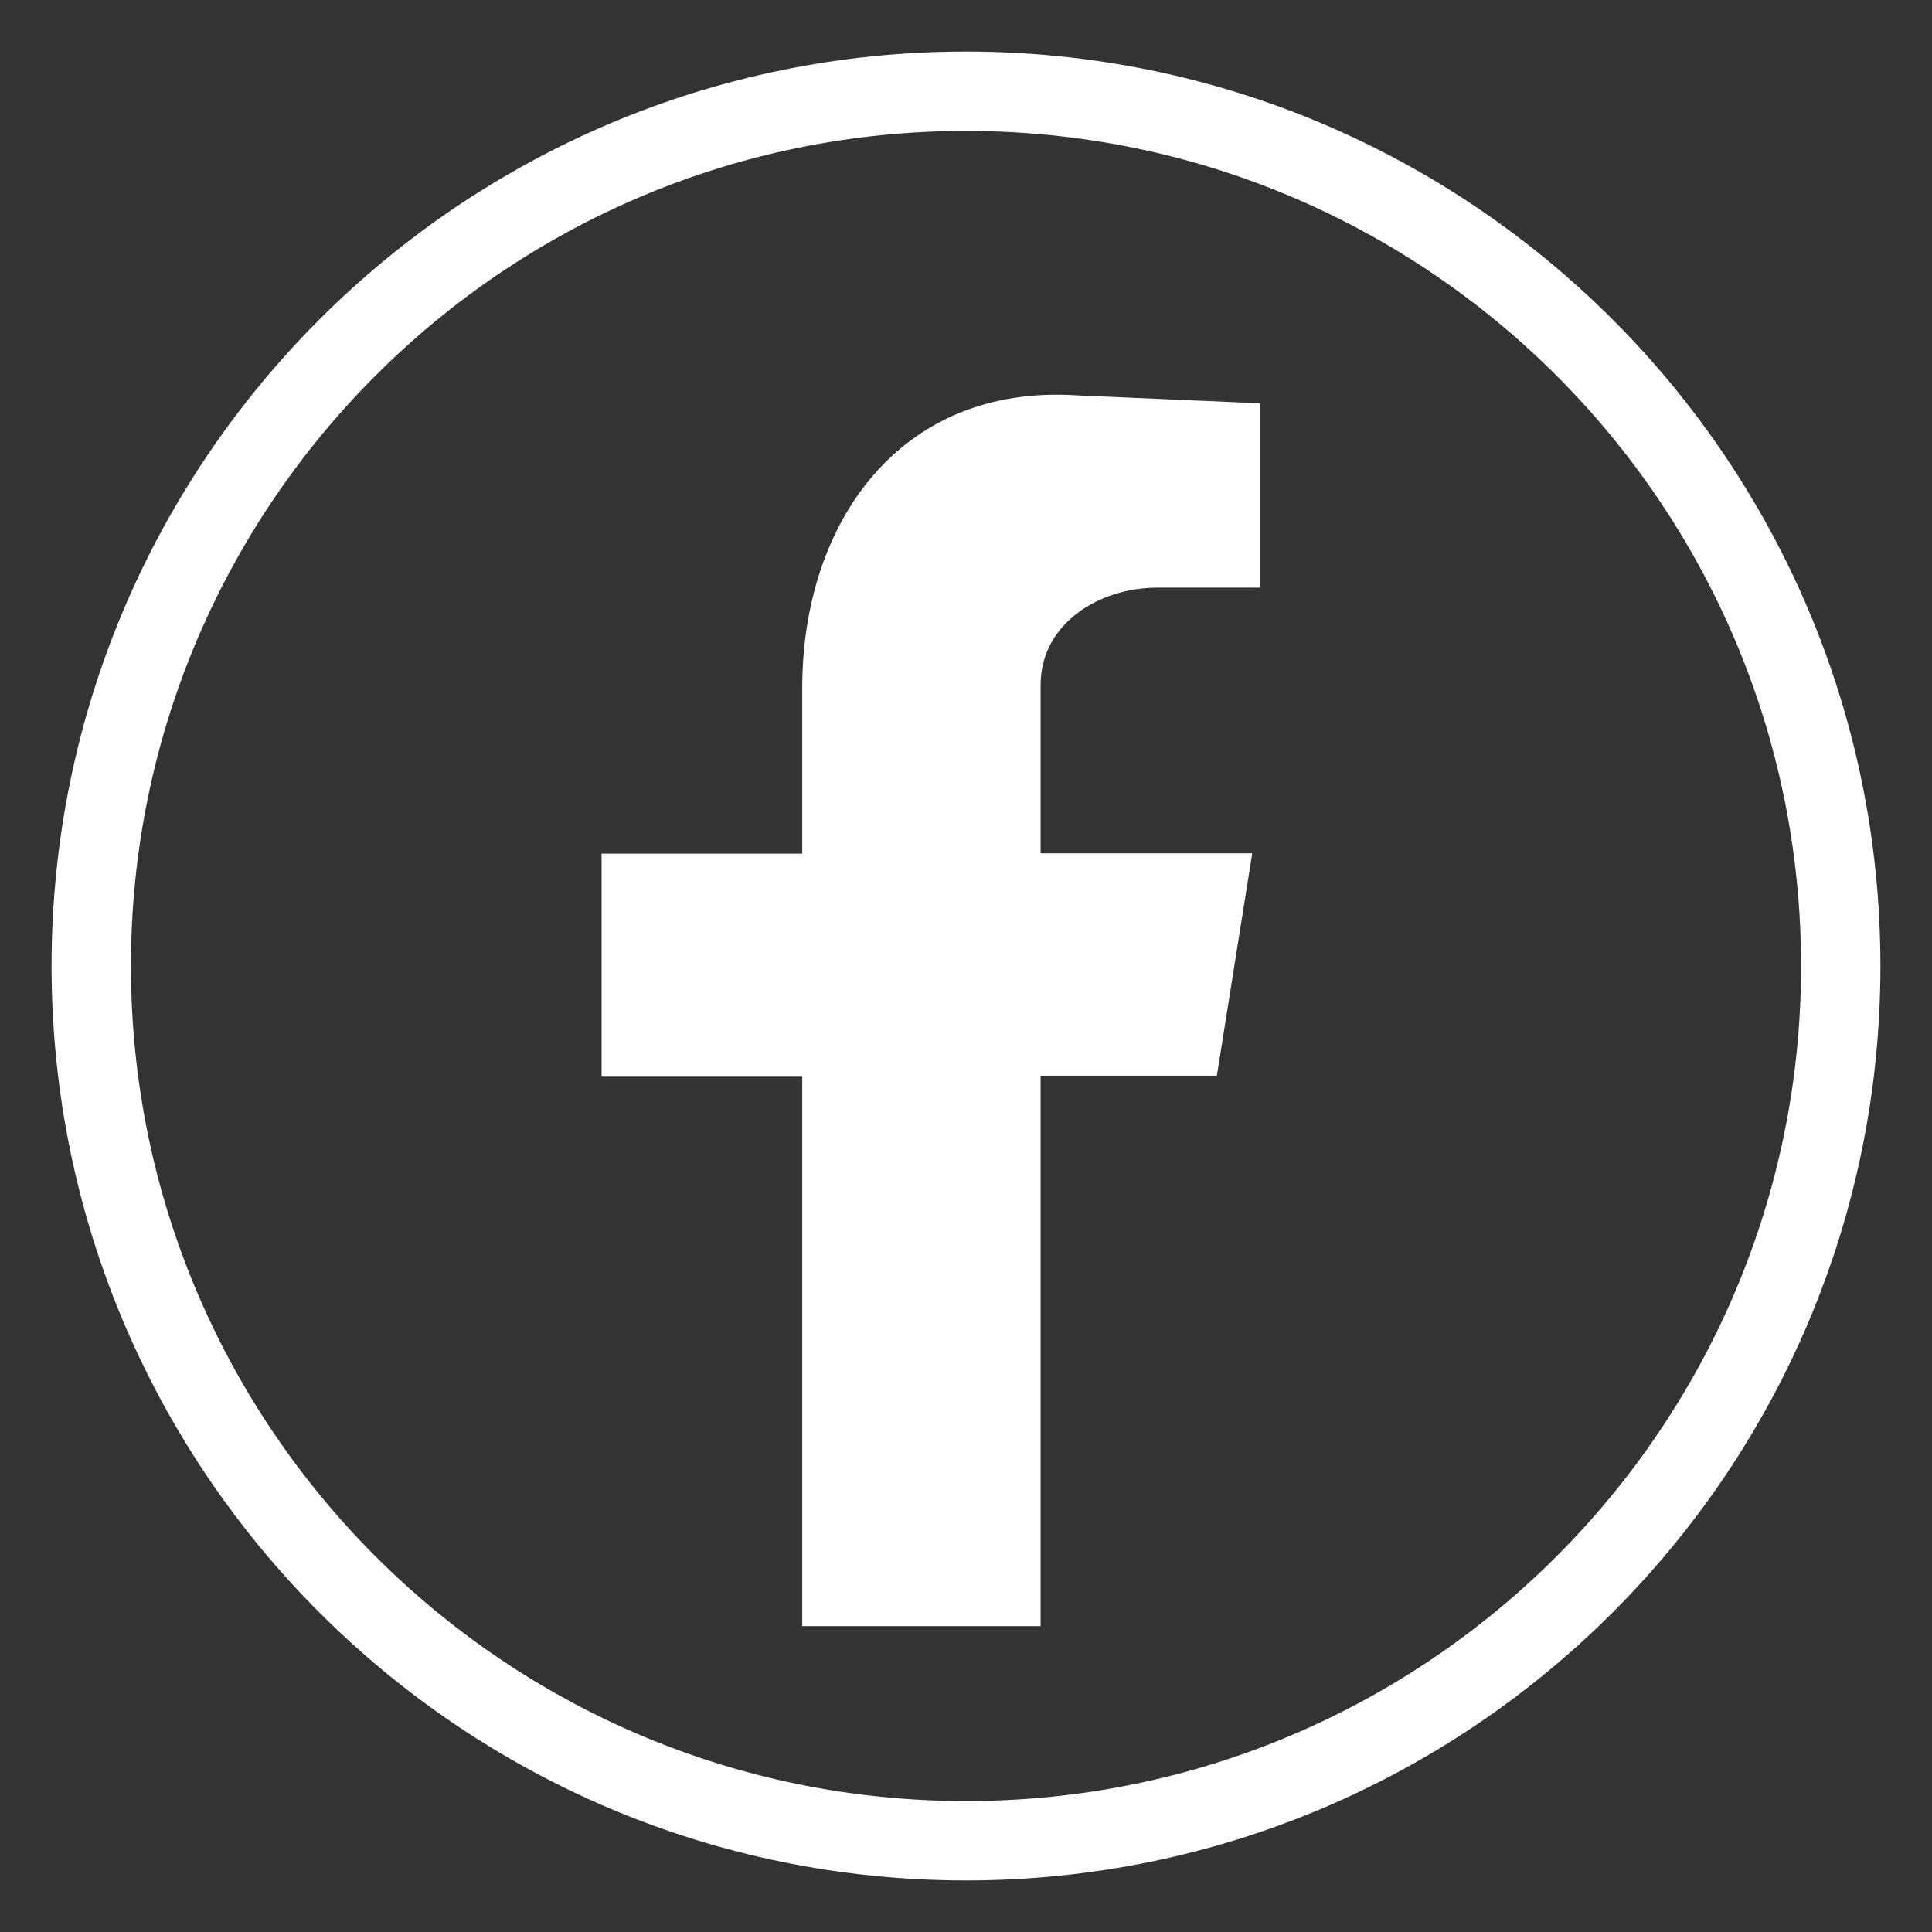
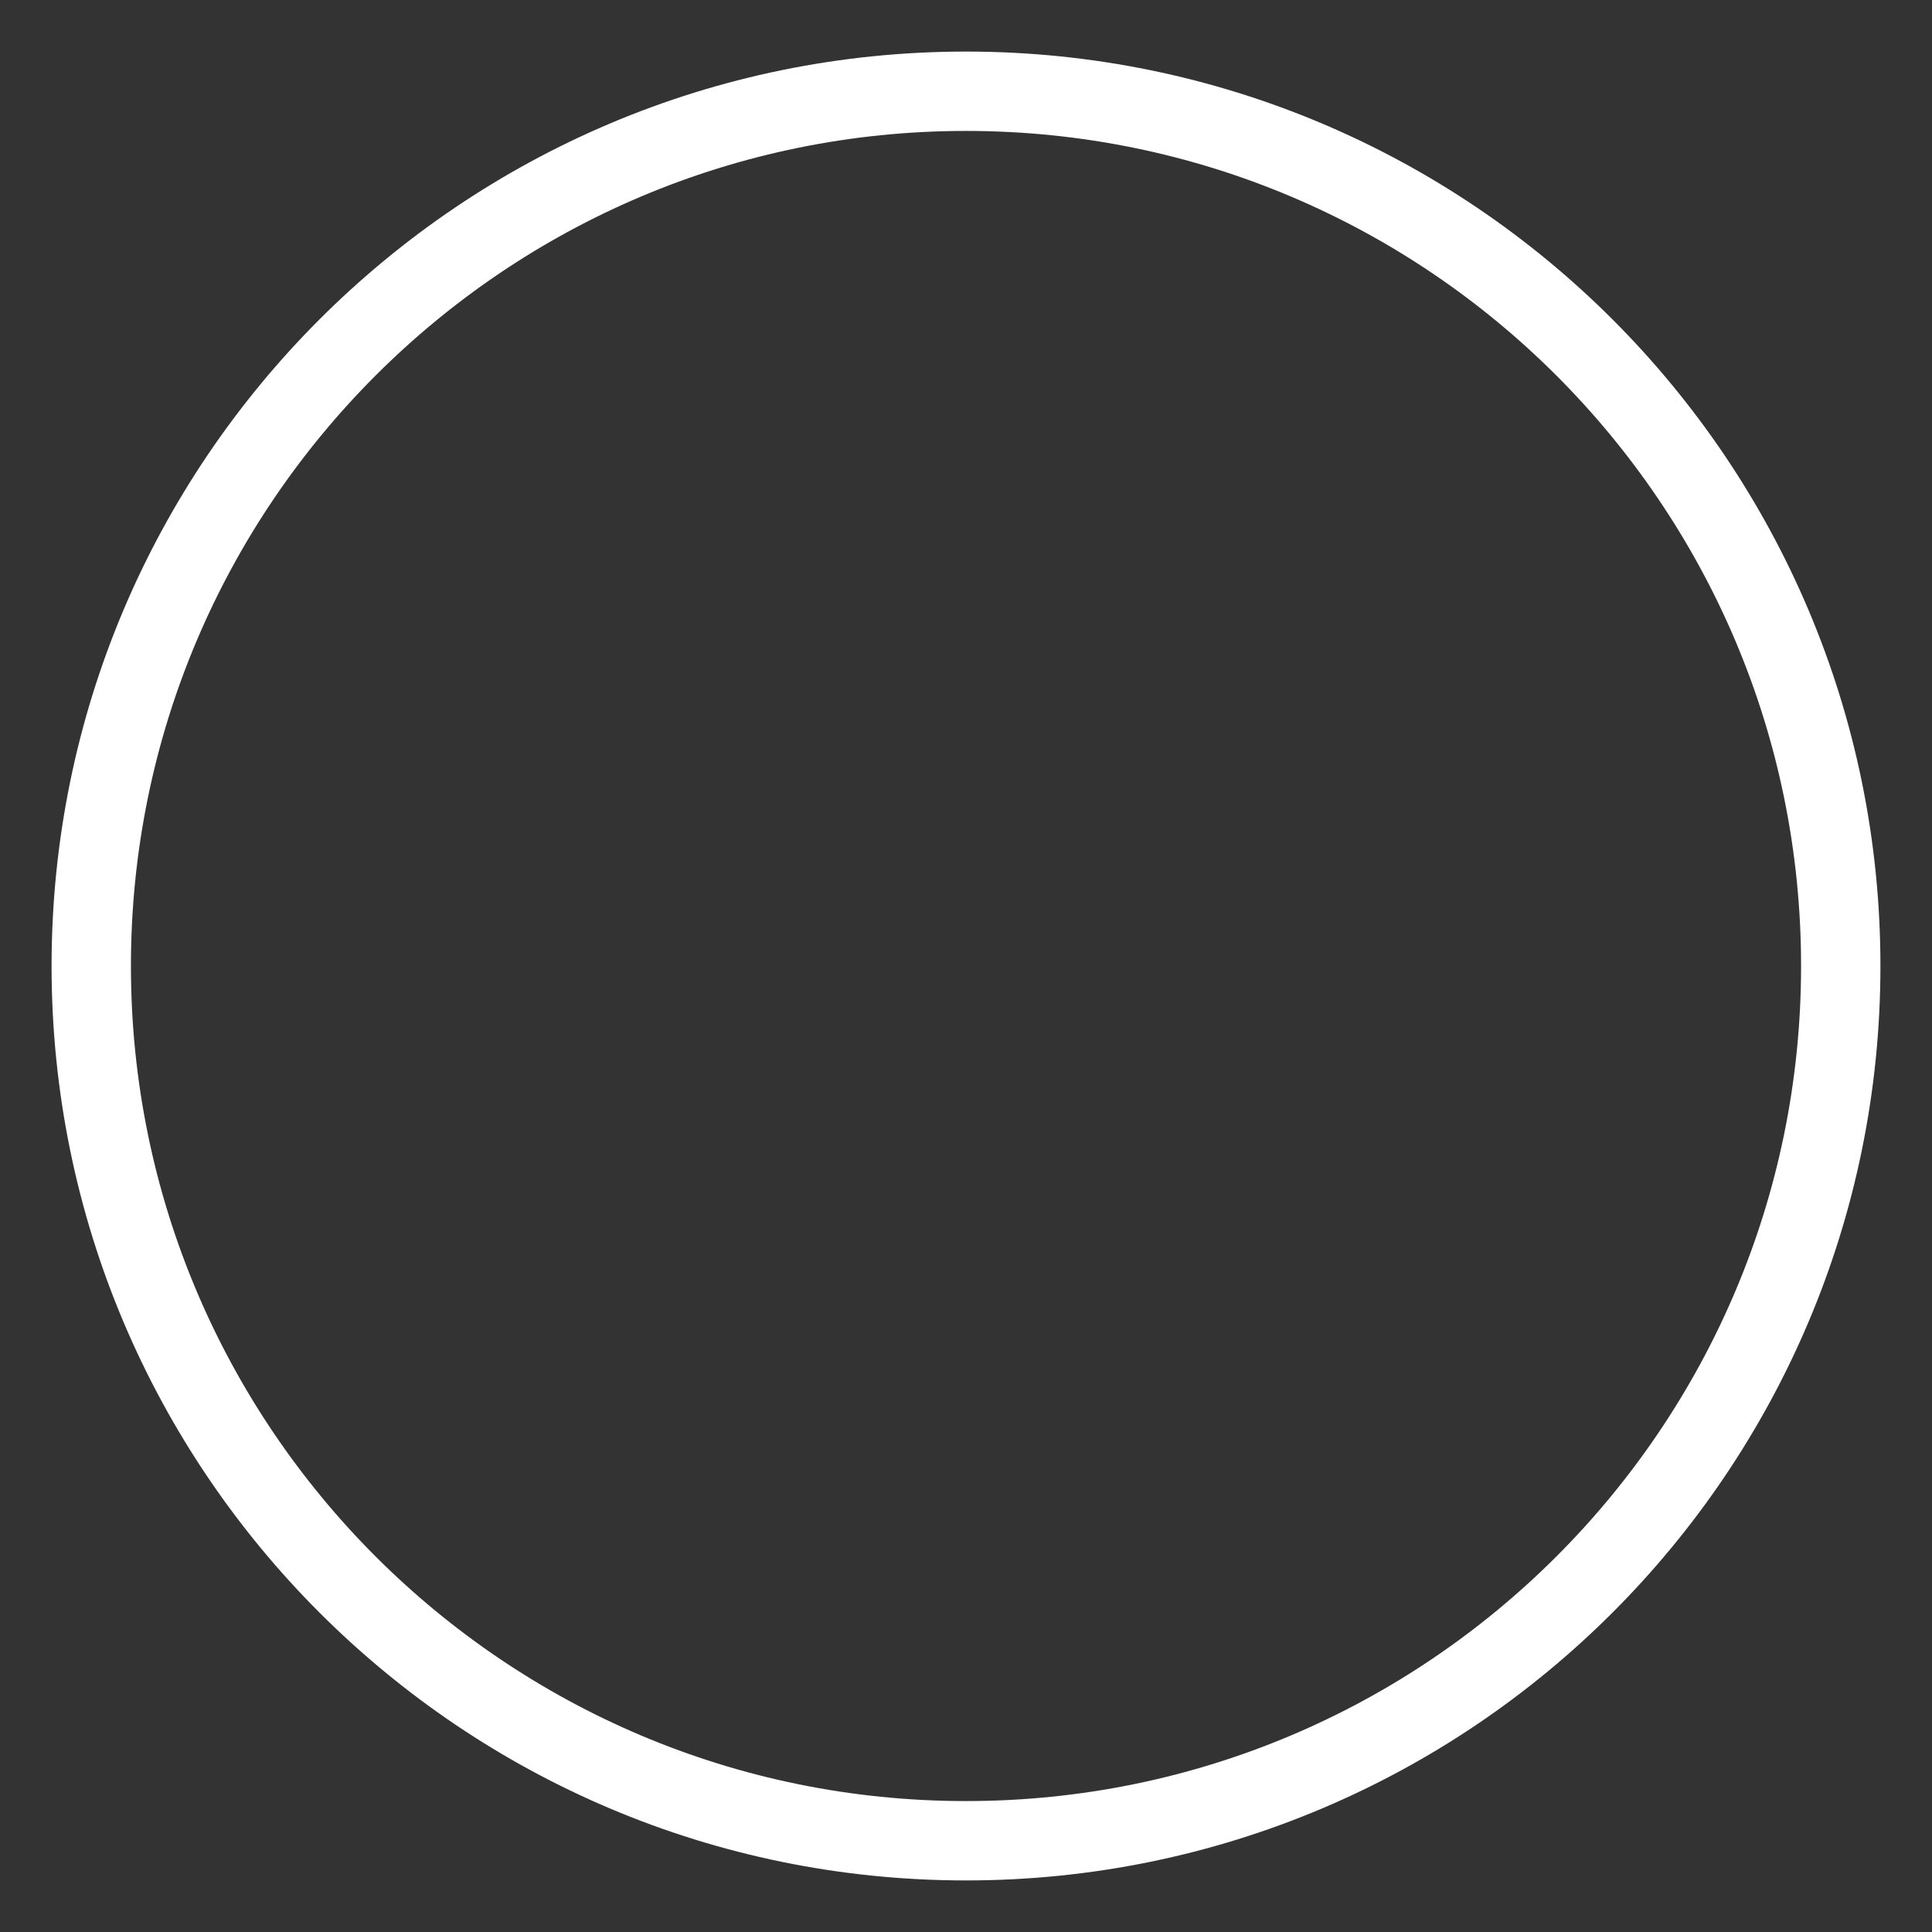
<svg xmlns="http://www.w3.org/2000/svg" id="Ebene_1" version="1.1" viewBox="0 0 65 65">
  <rect x="0" y="0" width="65" height="65" fill="#333333" stroke="none" />
  <defs>
    <style>
      .st0 {
        fill: #fff;
      }

      .st1 {
        fill: none;
        stroke: #fff;
        stroke-miterlimit: 10;
        stroke-width: 2.67px;
      }
    </style>
  </defs>
  <path class="st1" d="M61.93,32.5c0,16.25-13.18,29.43-29.43,29.43S3.07,48.75,3.07,32.5,16.25,3.07,32.5,3.07s29.43,13.18,29.43,29.43Z" />
-   <path class="st0" d="M26.98,54.71h8.03v-18.52h5.93l1.19-7.48h-7.12v-5.66c0-2.1,2.01-3.28,3.92-3.28h3.47v-6.2l-6.2-.27c-5.93-.37-9.21,4.29-9.21,9.85v5.57h-6.75v7.48h6.75v18.52Z" />
</svg>